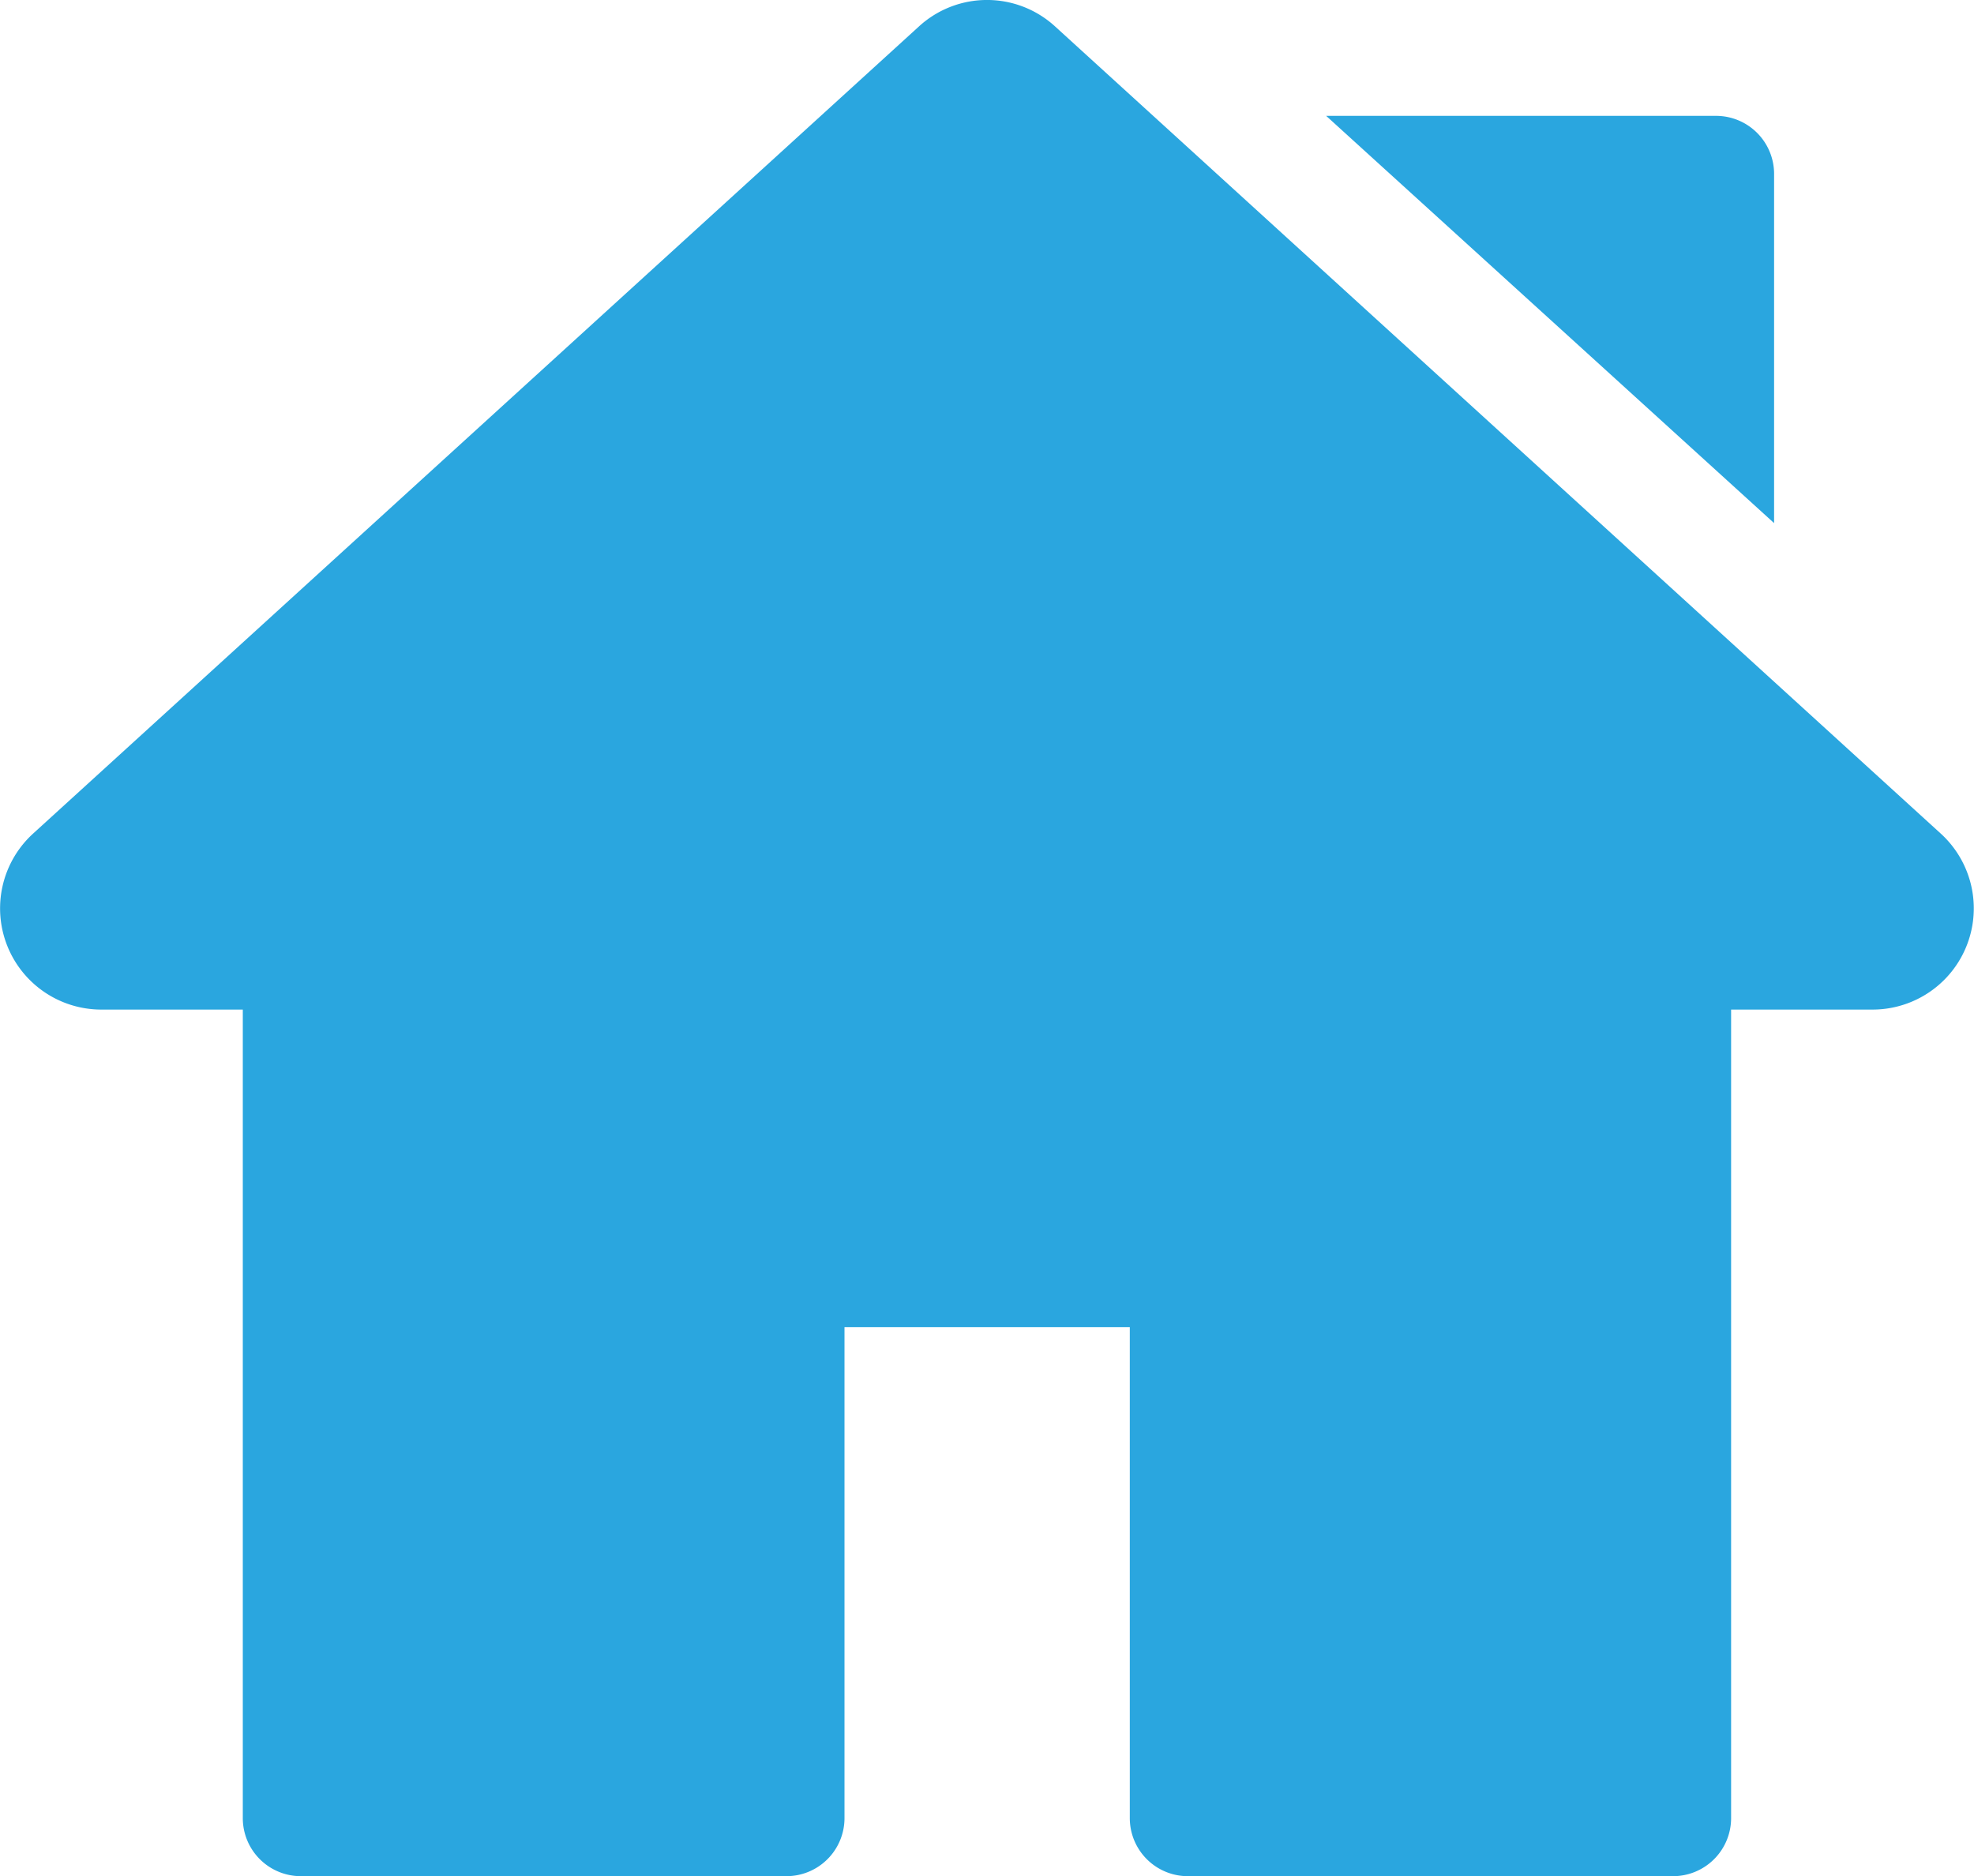
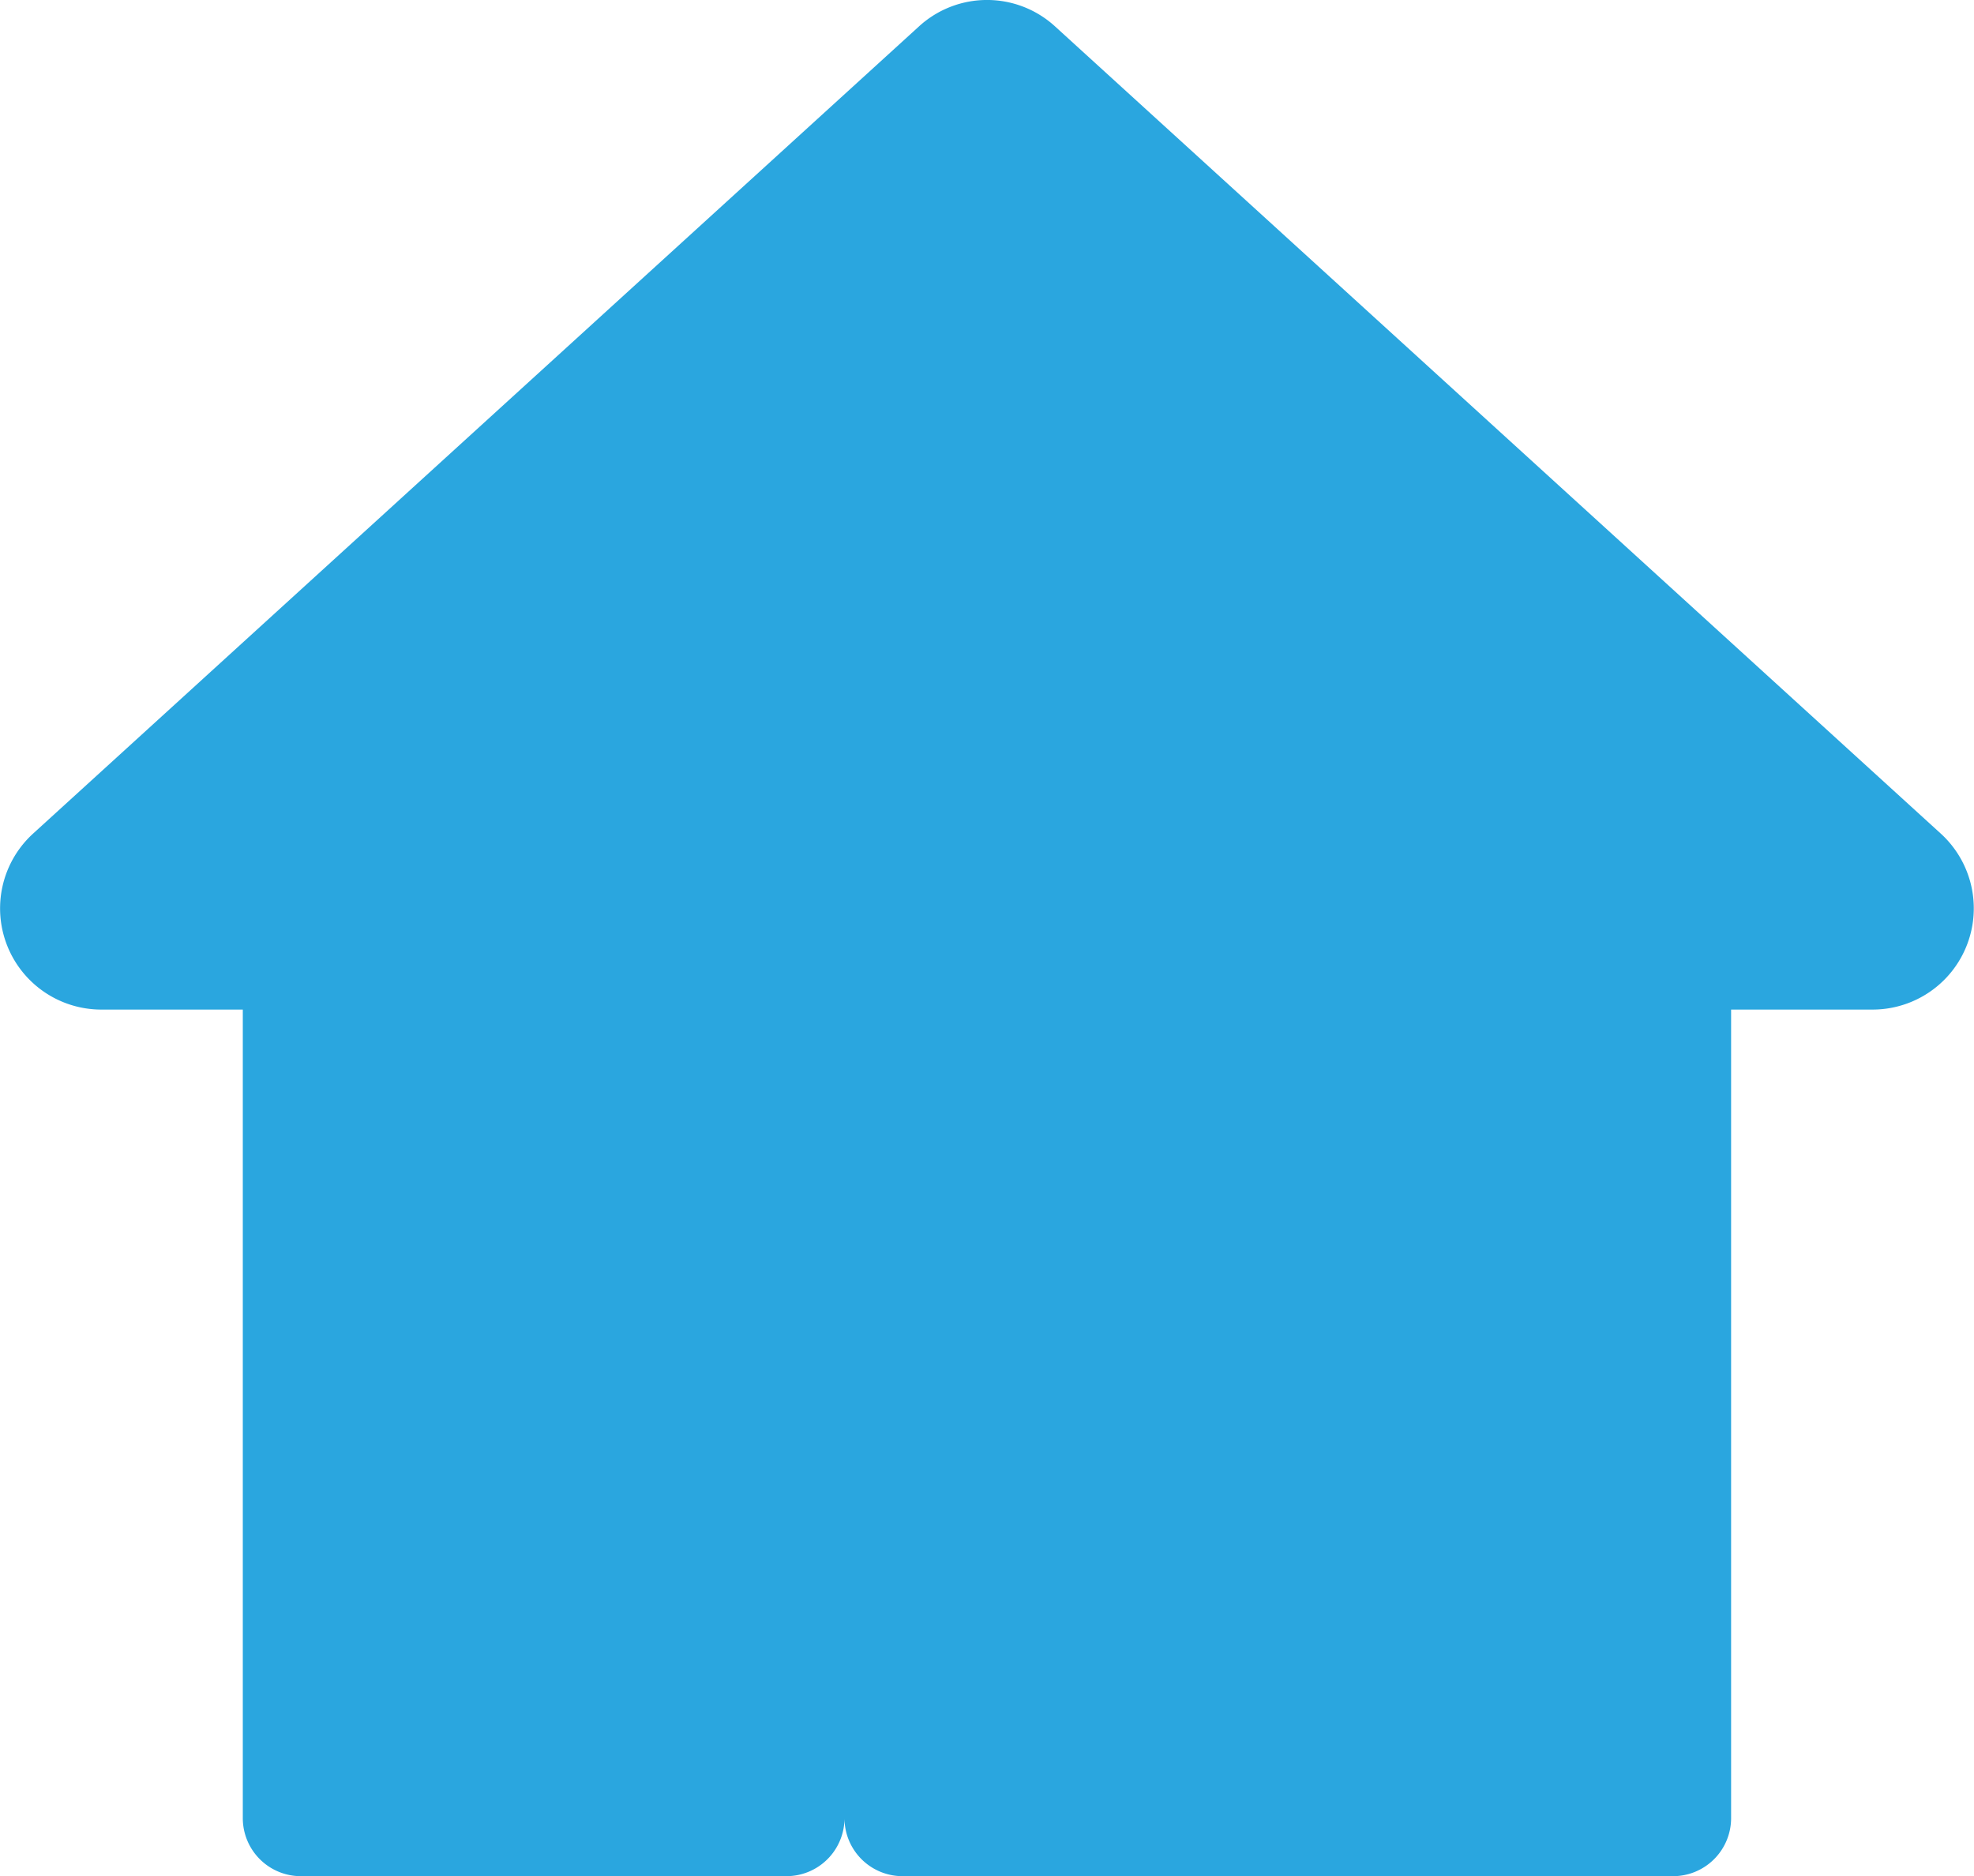
<svg xmlns="http://www.w3.org/2000/svg" width="61.944" height="58.877" viewBox="0 0 61.944 58.877">
  <g id="home" transform="translate(0 -12.676)">
-     <path id="Pfad_150" data-name="Pfad 150" d="M60.9,38.834,33.112,13.509a3.162,3.162,0,0,0-4.279,0L1.04,38.834a3.176,3.176,0,0,0,2.14,5.524H7.619V69.731A1.822,1.822,0,0,0,9.44,71.553H24.674A1.822,1.822,0,0,0,26.5,69.731V54.325h8.953V69.731a1.822,1.822,0,0,0,1.822,1.822H52.5a1.822,1.822,0,0,0,1.822-1.822V44.358h4.44A3.176,3.176,0,0,0,60.9,38.834Z" fill="#2aa6df" />
-     <path id="Pfad_151" data-name="Pfad 151" d="M356.207,42.73H343.973l14.056,12.78V44.552A1.822,1.822,0,0,0,356.207,42.73Z" transform="translate(-302.358 -26.418)" fill="#2aa6df" />
+     <path id="Pfad_150" data-name="Pfad 150" d="M60.9,38.834,33.112,13.509a3.162,3.162,0,0,0-4.279,0L1.04,38.834a3.176,3.176,0,0,0,2.14,5.524H7.619V69.731A1.822,1.822,0,0,0,9.44,71.553H24.674A1.822,1.822,0,0,0,26.5,69.731V54.325V69.731a1.822,1.822,0,0,0,1.822,1.822H52.5a1.822,1.822,0,0,0,1.822-1.822V44.358h4.44A3.176,3.176,0,0,0,60.9,38.834Z" fill="#2aa6df" />
  </g>
</svg>